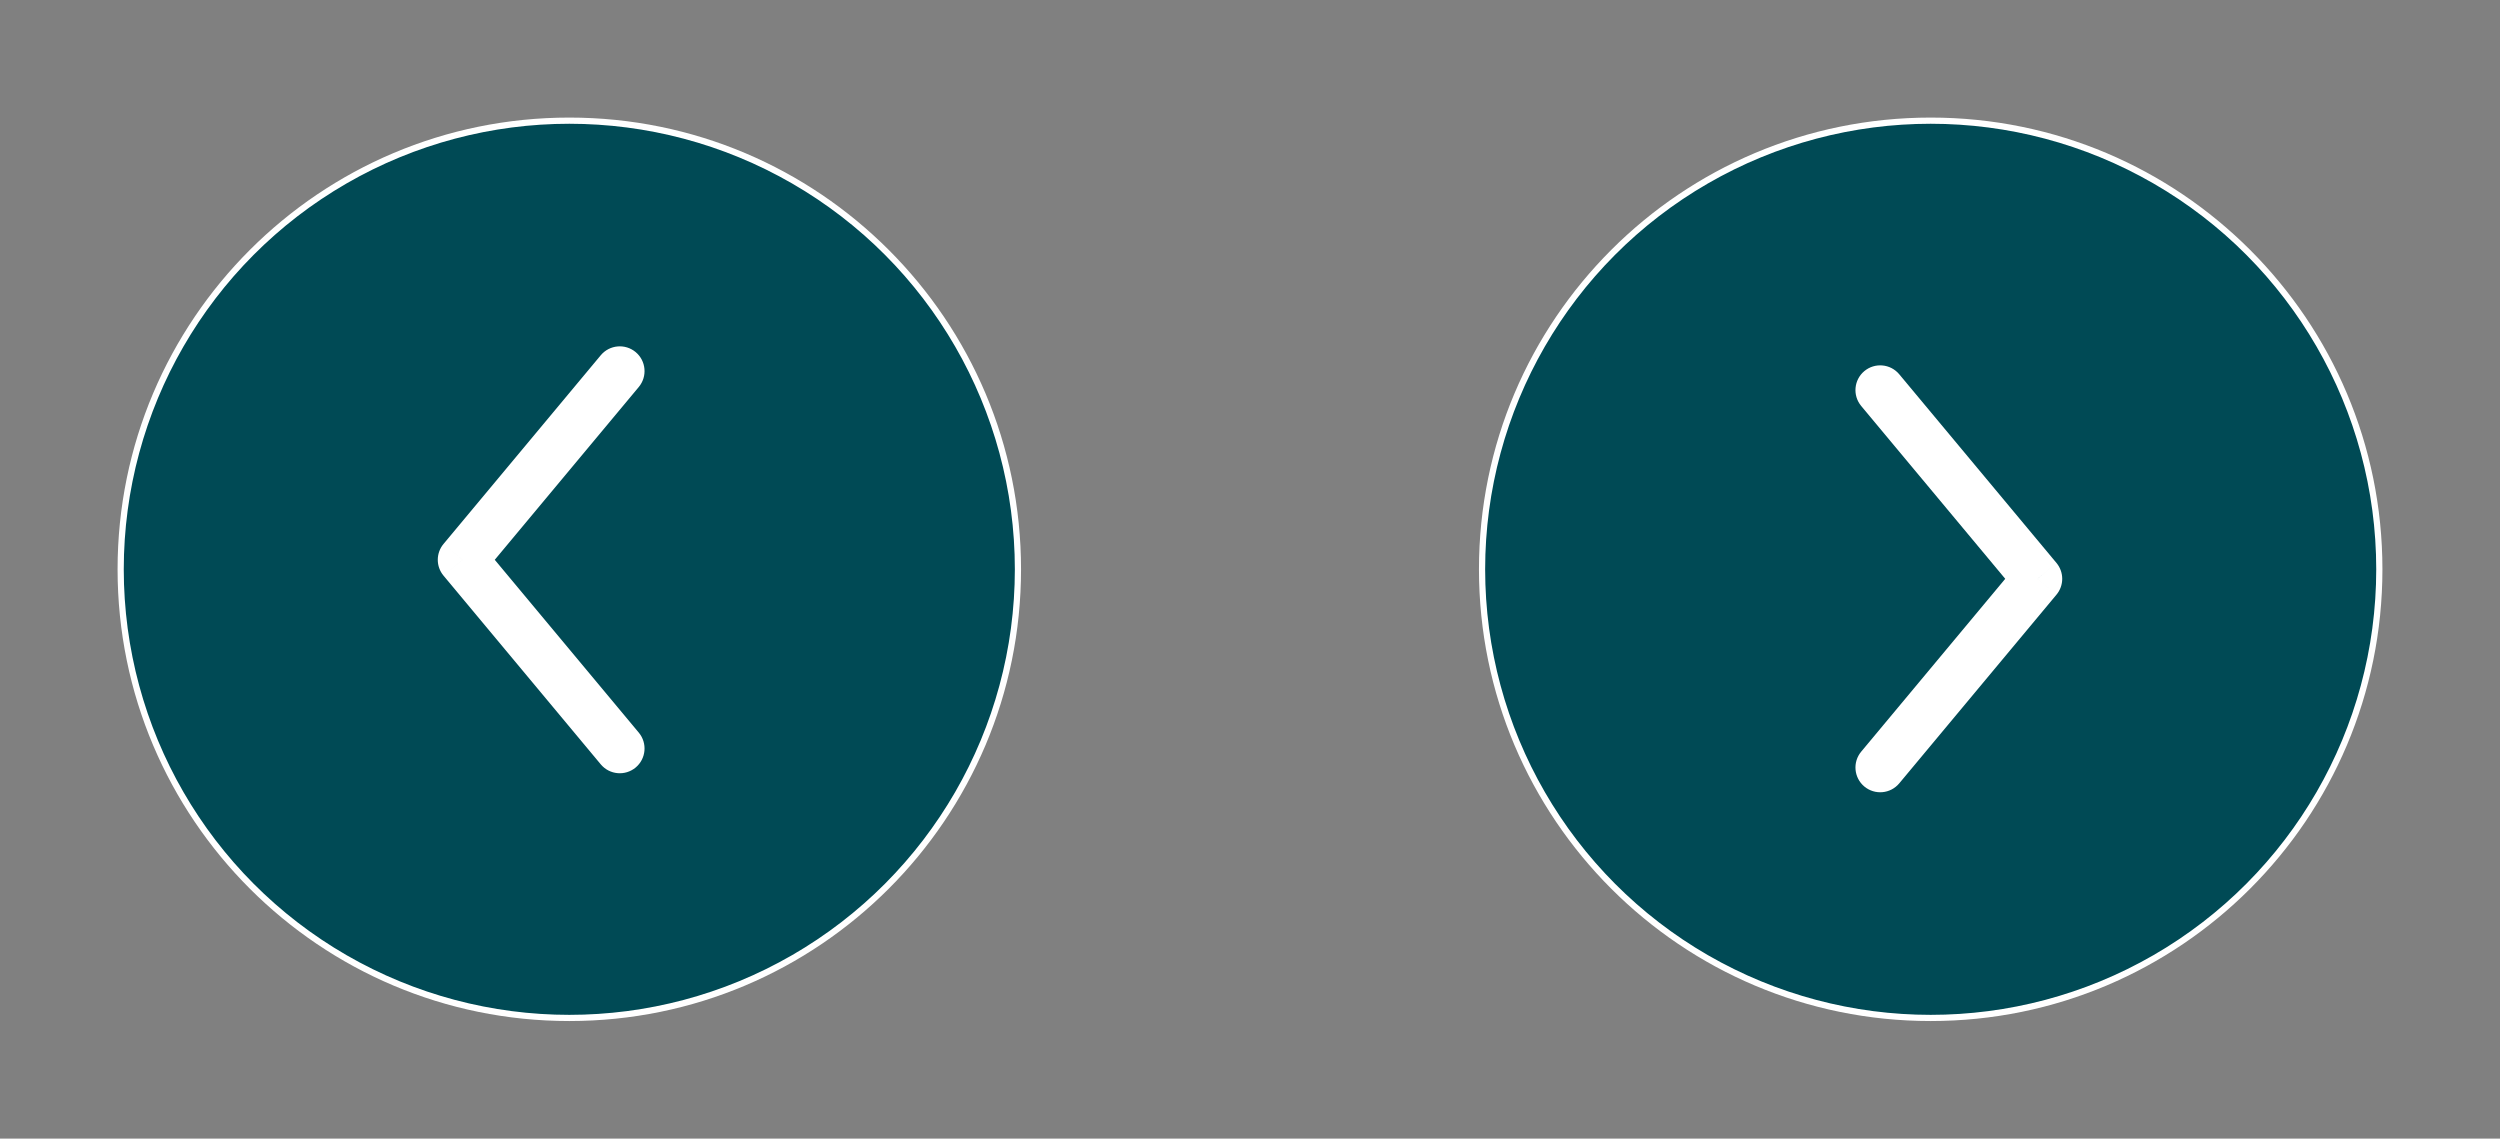
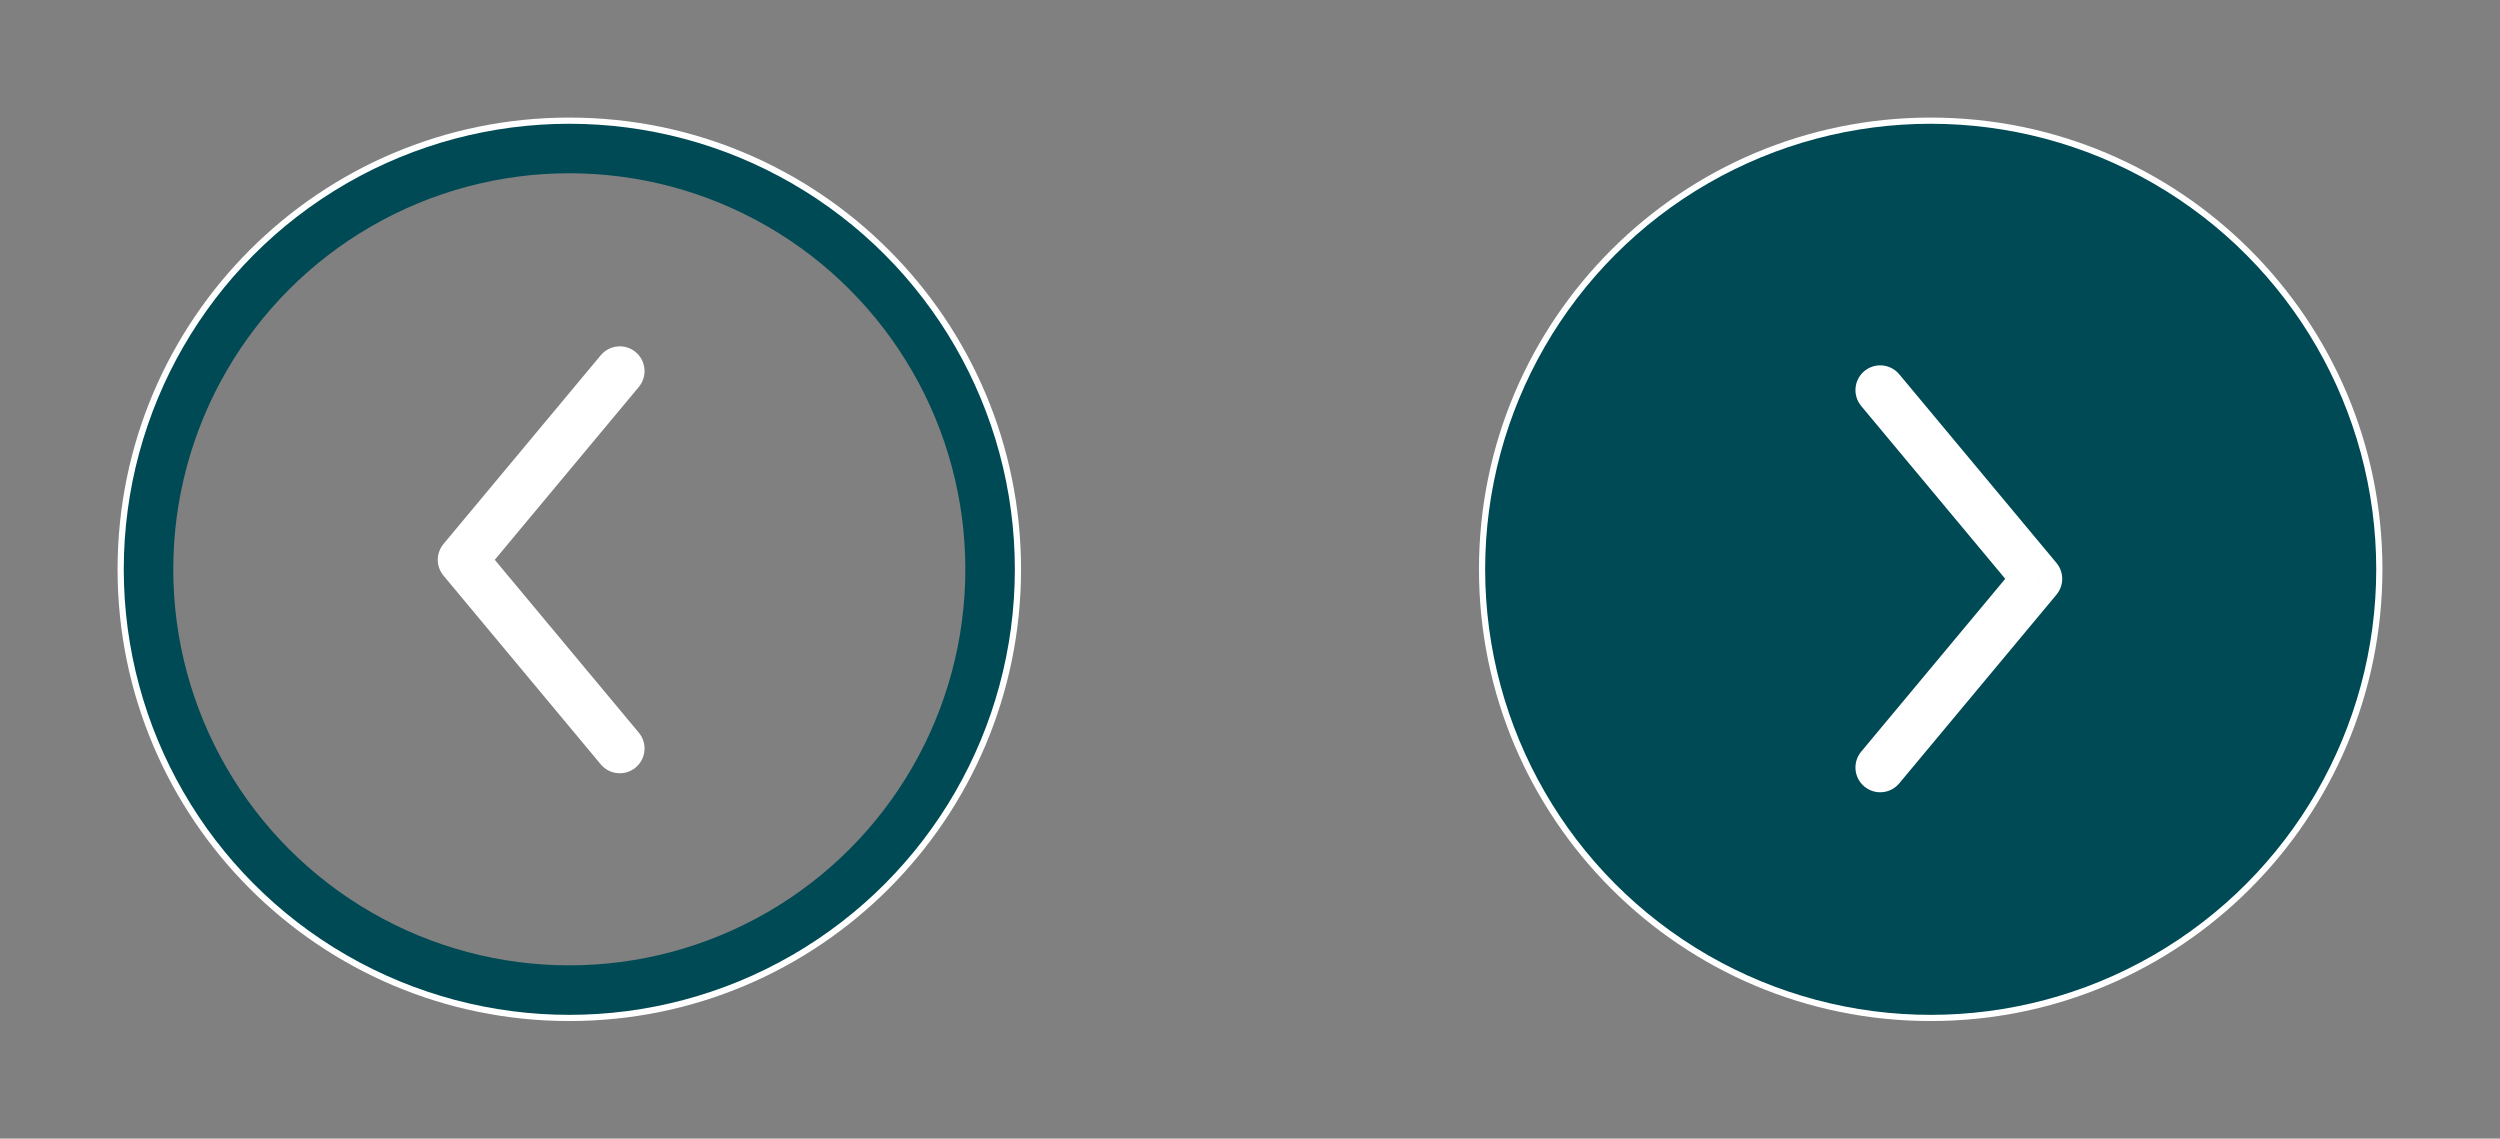
<svg xmlns="http://www.w3.org/2000/svg" width="101" height="46" viewBox="0 0 101 46" fill="none">
  <rect x="0" y="0" width="101" height="46" fill="#808080" stroke="none" />
  <path d="M78 40.25C68.473 40.25 60.75 32.527 60.75 23C60.75 13.473 68.473 5.75 78 5.75C87.527 5.75 95.25 13.473 95.25 23C95.25 32.527 87.527 40.25 78 40.25Z" fill="#004A55" />
  <path d="M76.729 15.12C76.375 14.696 75.745 14.639 75.32 14.992C74.896 15.346 74.839 15.976 75.192 16.401L76.729 15.12ZM82.314 23.384L83.082 24.024C83.391 23.653 83.391 23.115 83.082 22.744L82.314 23.384ZM75.192 30.367C74.839 30.792 74.896 31.422 75.32 31.776C75.745 32.129 76.375 32.072 76.729 31.648L75.192 30.367ZM75.192 16.401L81.545 24.024L83.082 22.744L76.729 15.12L75.192 16.401ZM81.545 22.744L75.192 30.367L76.729 31.648L83.082 24.024L81.545 22.744ZM78 39.25C69.025 39.25 61.75 31.975 61.75 23L59.75 23C59.75 33.079 67.921 41.25 78 41.25L78 39.25ZM61.75 23C61.75 14.025 69.025 6.75 78 6.75L78 4.75C67.921 4.75 59.75 12.921 59.75 23L61.75 23ZM78 6.75C86.975 6.75 94.25 14.025 94.25 23L96.25 23C96.25 12.921 88.079 4.75 78 4.75L78 6.75ZM94.25 23C94.25 31.975 86.975 39.25 78 39.25L78 41.25C88.079 41.25 96.25 33.079 96.25 23L94.25 23Z" fill="white" />
-   <path d="M23 5.75C32.527 5.75 40.25 13.473 40.25 23C40.25 32.527 32.527 40.25 23 40.25C13.473 40.25 5.75 32.527 5.75 23C5.75 13.473 13.473 5.75 23 5.75Z" fill="#004A55" />
  <path d="M24.271 30.88C24.625 31.304 25.255 31.361 25.68 31.008C26.104 30.654 26.161 30.023 25.808 29.599L24.271 30.88ZM18.686 22.616L17.918 21.976C17.609 22.347 17.609 22.885 17.918 23.256L18.686 22.616ZM25.808 15.633C26.161 15.208 26.104 14.578 25.68 14.224C25.255 13.871 24.625 13.928 24.271 14.352L25.808 15.633ZM25.808 29.599L19.455 21.976L17.918 23.256L24.271 30.88L25.808 29.599ZM19.455 23.256L25.808 15.633L24.271 14.352L17.918 21.976L19.455 23.256ZM23 6.75C31.975 6.75 39.25 14.025 39.25 23H41.25C41.25 12.921 33.079 4.75 23 4.75V6.75ZM39.25 23C39.25 31.975 31.975 39.25 23 39.25V41.25C33.079 41.25 41.25 33.079 41.25 23H39.25ZM23 39.25C14.025 39.25 6.75 31.975 6.75 23H4.75C4.75 33.079 12.921 41.25 23 41.25V39.25ZM6.75 23C6.75 14.025 14.025 6.75 23 6.75V4.75C12.921 4.75 4.75 12.921 4.75 23H6.75Z" fill="white" />
  <circle cx="78" cy="23" r="17" stroke="#004A55" stroke-width="2" />
  <circle cx="23" cy="23" r="17" stroke="#004A55" stroke-width="2" />
</svg>